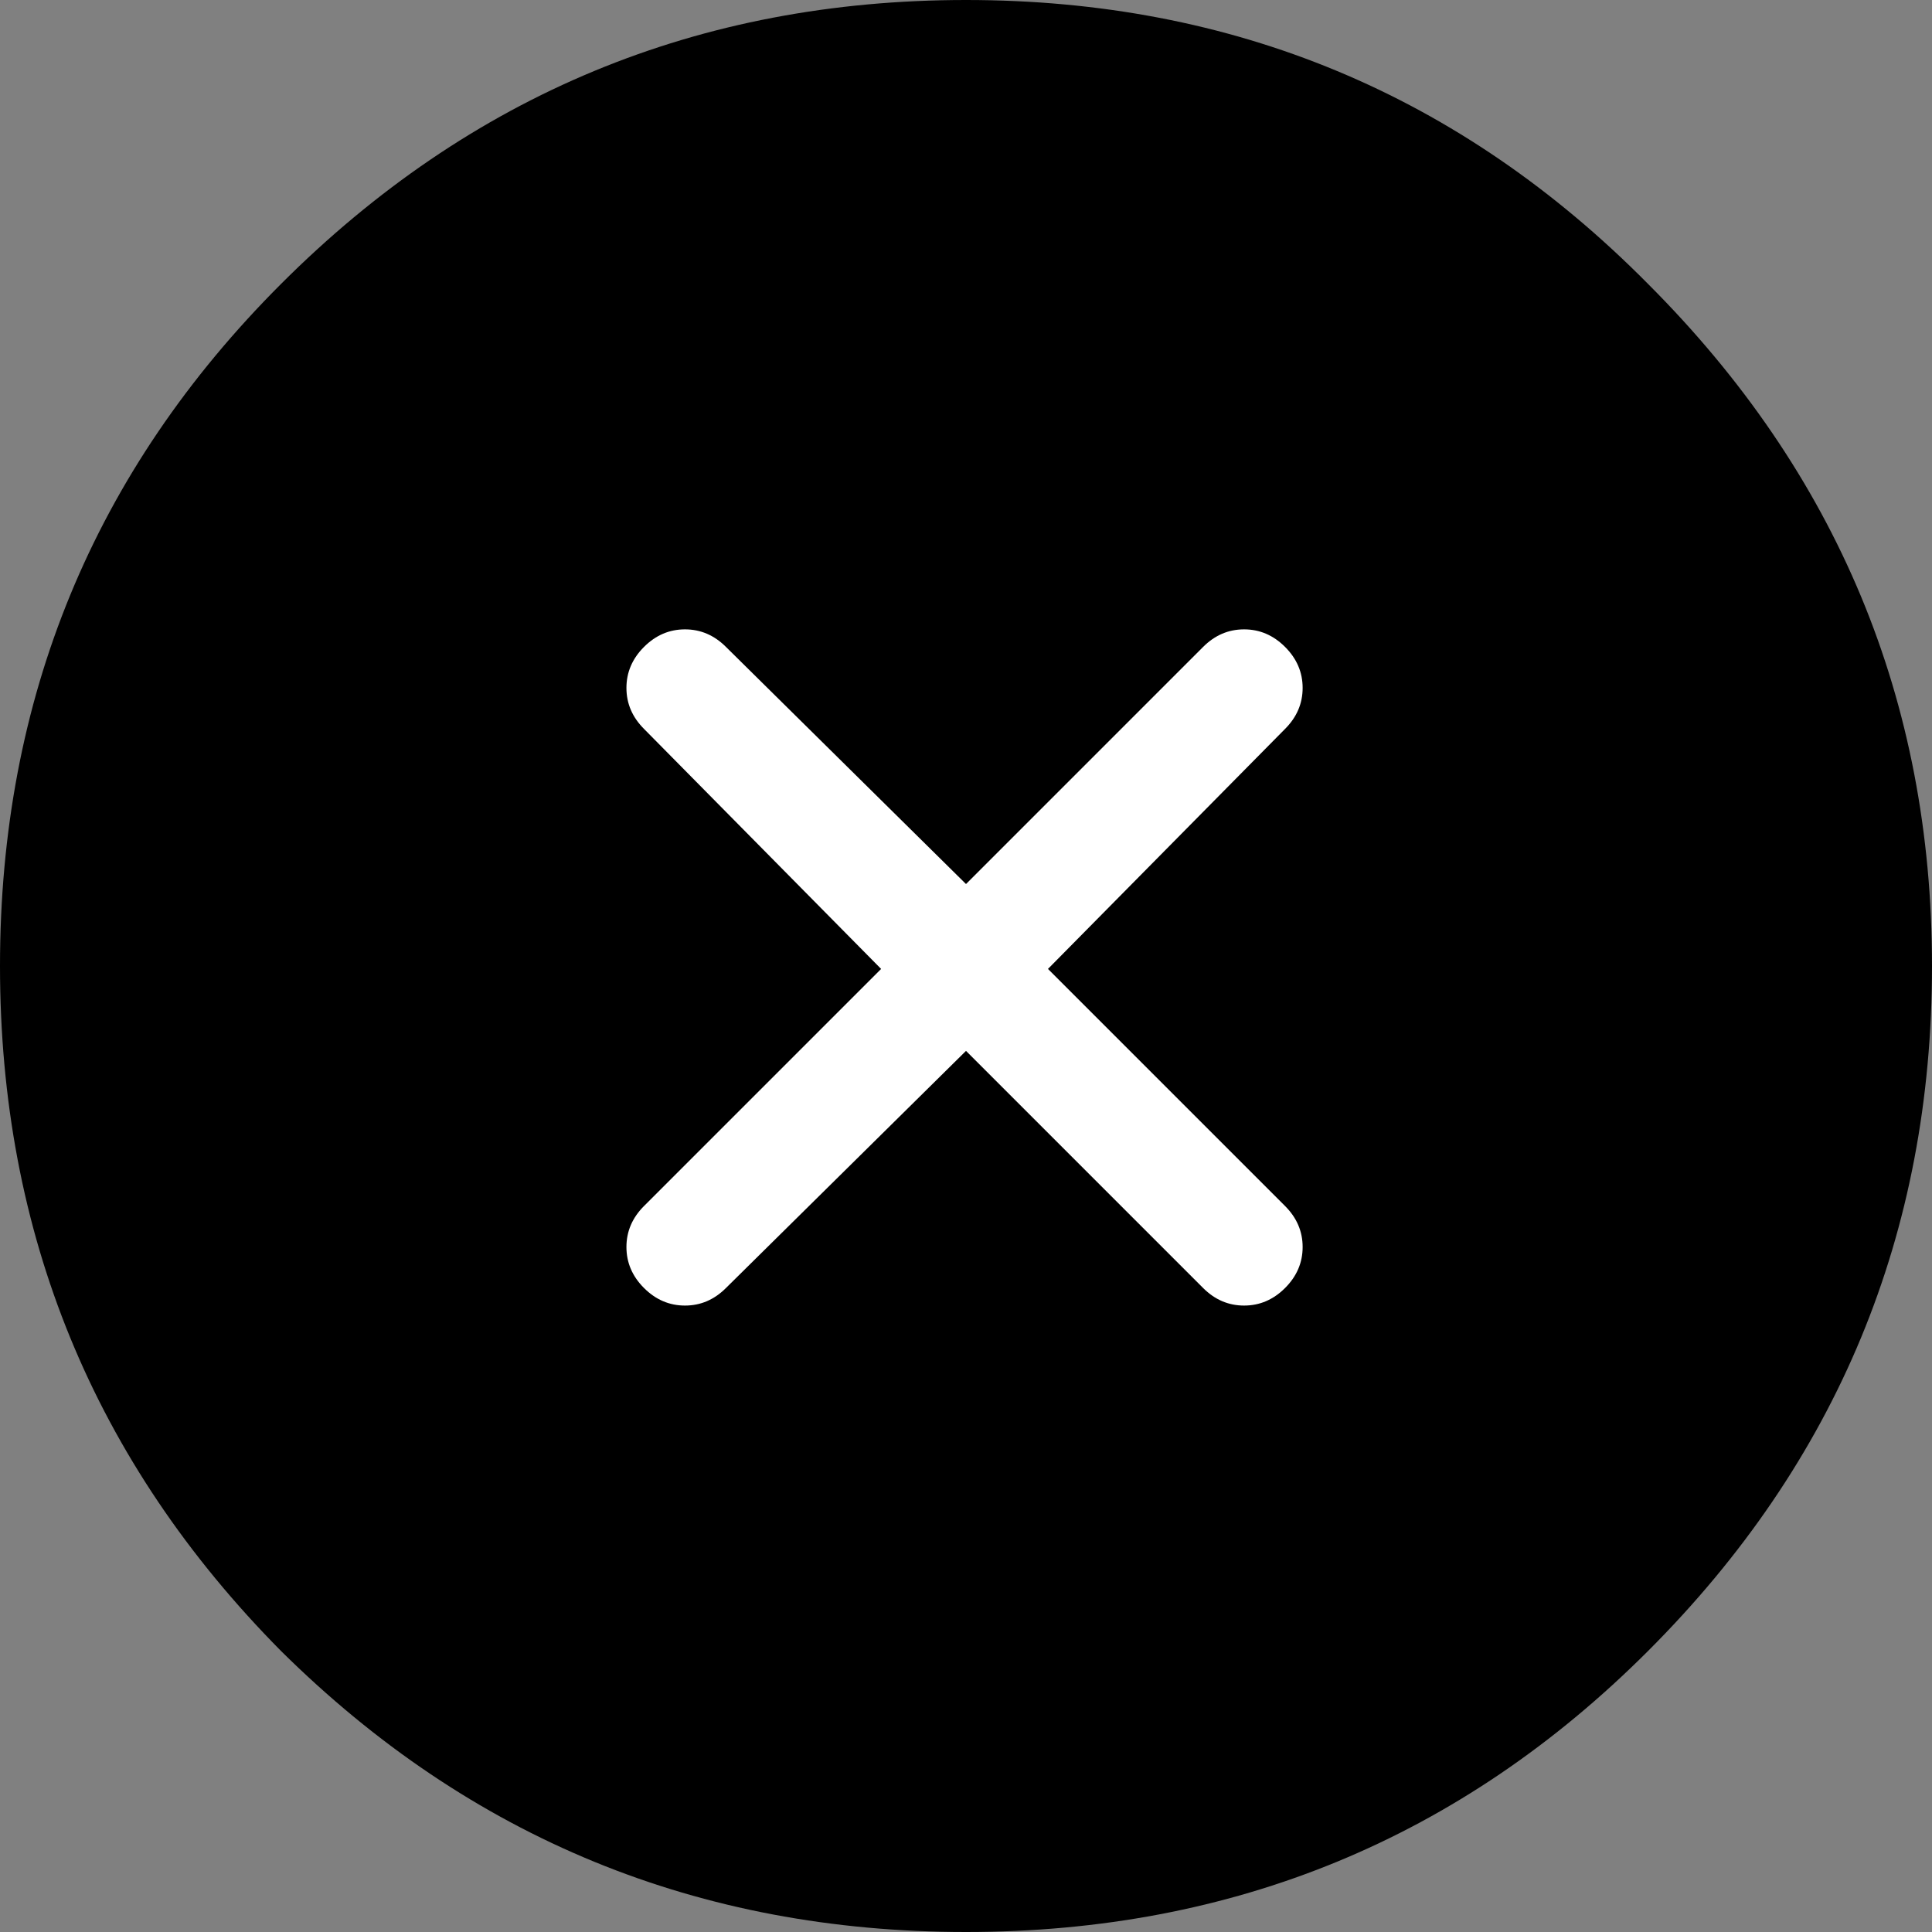
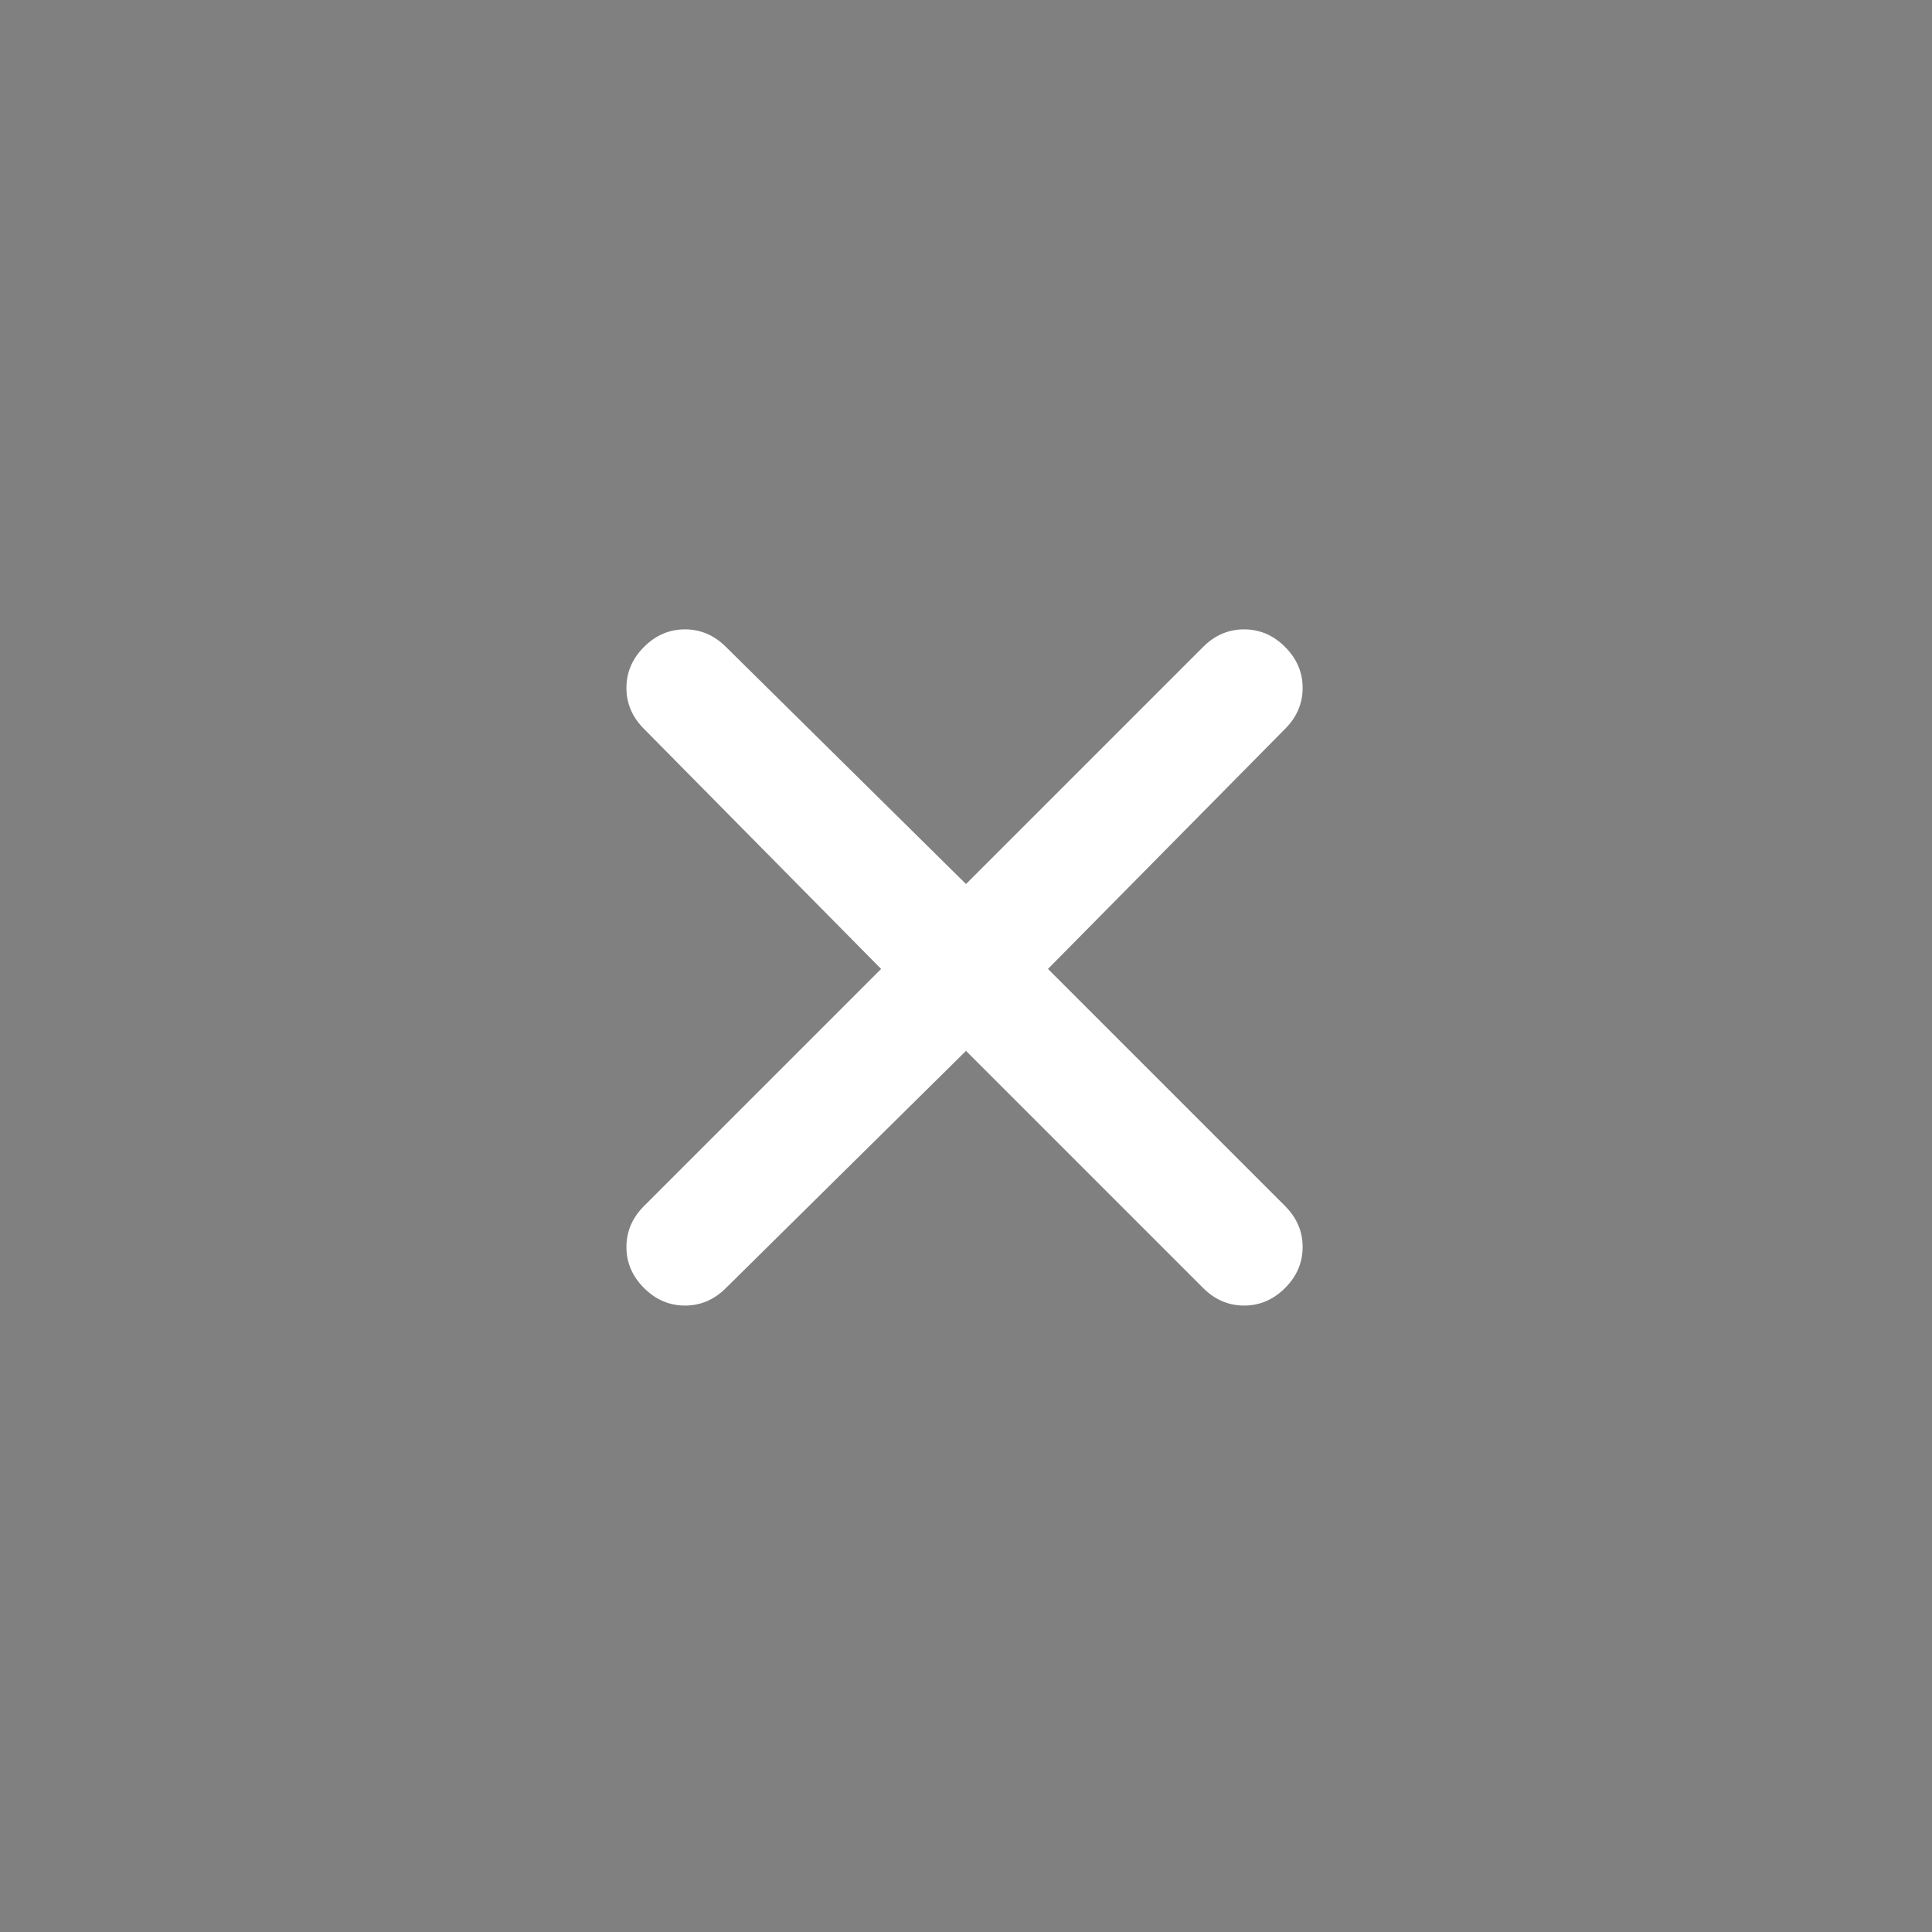
<svg xmlns="http://www.w3.org/2000/svg" xmlns:xlink="http://www.w3.org/1999/xlink" version="1.1" preserveAspectRatio="none" x="0px" y="0px" width="33px" height="33px" viewBox="0 0 33 33">
  <rect x="0" y="0" width="33" height="33" fill="#808080" stroke="none" />
  <defs>
    <g id="Layer0_0_FILL">
-       <path fill="#000000" stroke="none" d=" M 16.5 0 Q 9.65 0 4.8 4.85 0 9.65 0 16.5 0 23.35 4.8 28.2 9.65 33 16.5 33 23.35 33 28.15 28.2 33 23.35 33 16.5 33 9.7 28.15 4.85 23.35 0 16.5 0 Z" />
-     </g>
+       </g>
    <g id="Layer0_1_FILL">
      <path fill="#FFFFFF" stroke="none" d=" M 21.25 10.75 Q 20.85 10.75 20.55 11.05 L 16.5 15.1 12.4 11.05 Q 12.1 10.75 11.7 10.75 11.3 10.75 11 11.05 10.7 11.35 10.7 11.75 10.7 12.15 11 12.45 L 15.05 16.55 11 20.6 Q 10.7 20.9 10.7 21.3 10.7 21.7 11 22 11.3 22.3 11.7 22.3 12.1 22.3 12.4 22 L 16.5 17.95 20.55 22 Q 20.85 22.3 21.25 22.3 21.65 22.3 21.95 22 22.25 21.7 22.25 21.3 22.25 20.9 21.95 20.6 L 17.9 16.55 21.95 12.45 Q 22.25 12.15 22.25 11.75 22.25 11.35 21.95 11.05 21.65 10.75 21.25 10.75 Z" />
    </g>
  </defs>
  <g transform="matrix( 1, 0, 0, 1, 0,0) ">
    <use xlink:href="#Layer0_0_FILL" />
  </g>
  <g transform="matrix( 1, 0, 0, 1, 0,0) ">
    <use xlink:href="#Layer0_1_FILL" />
  </g>
</svg>